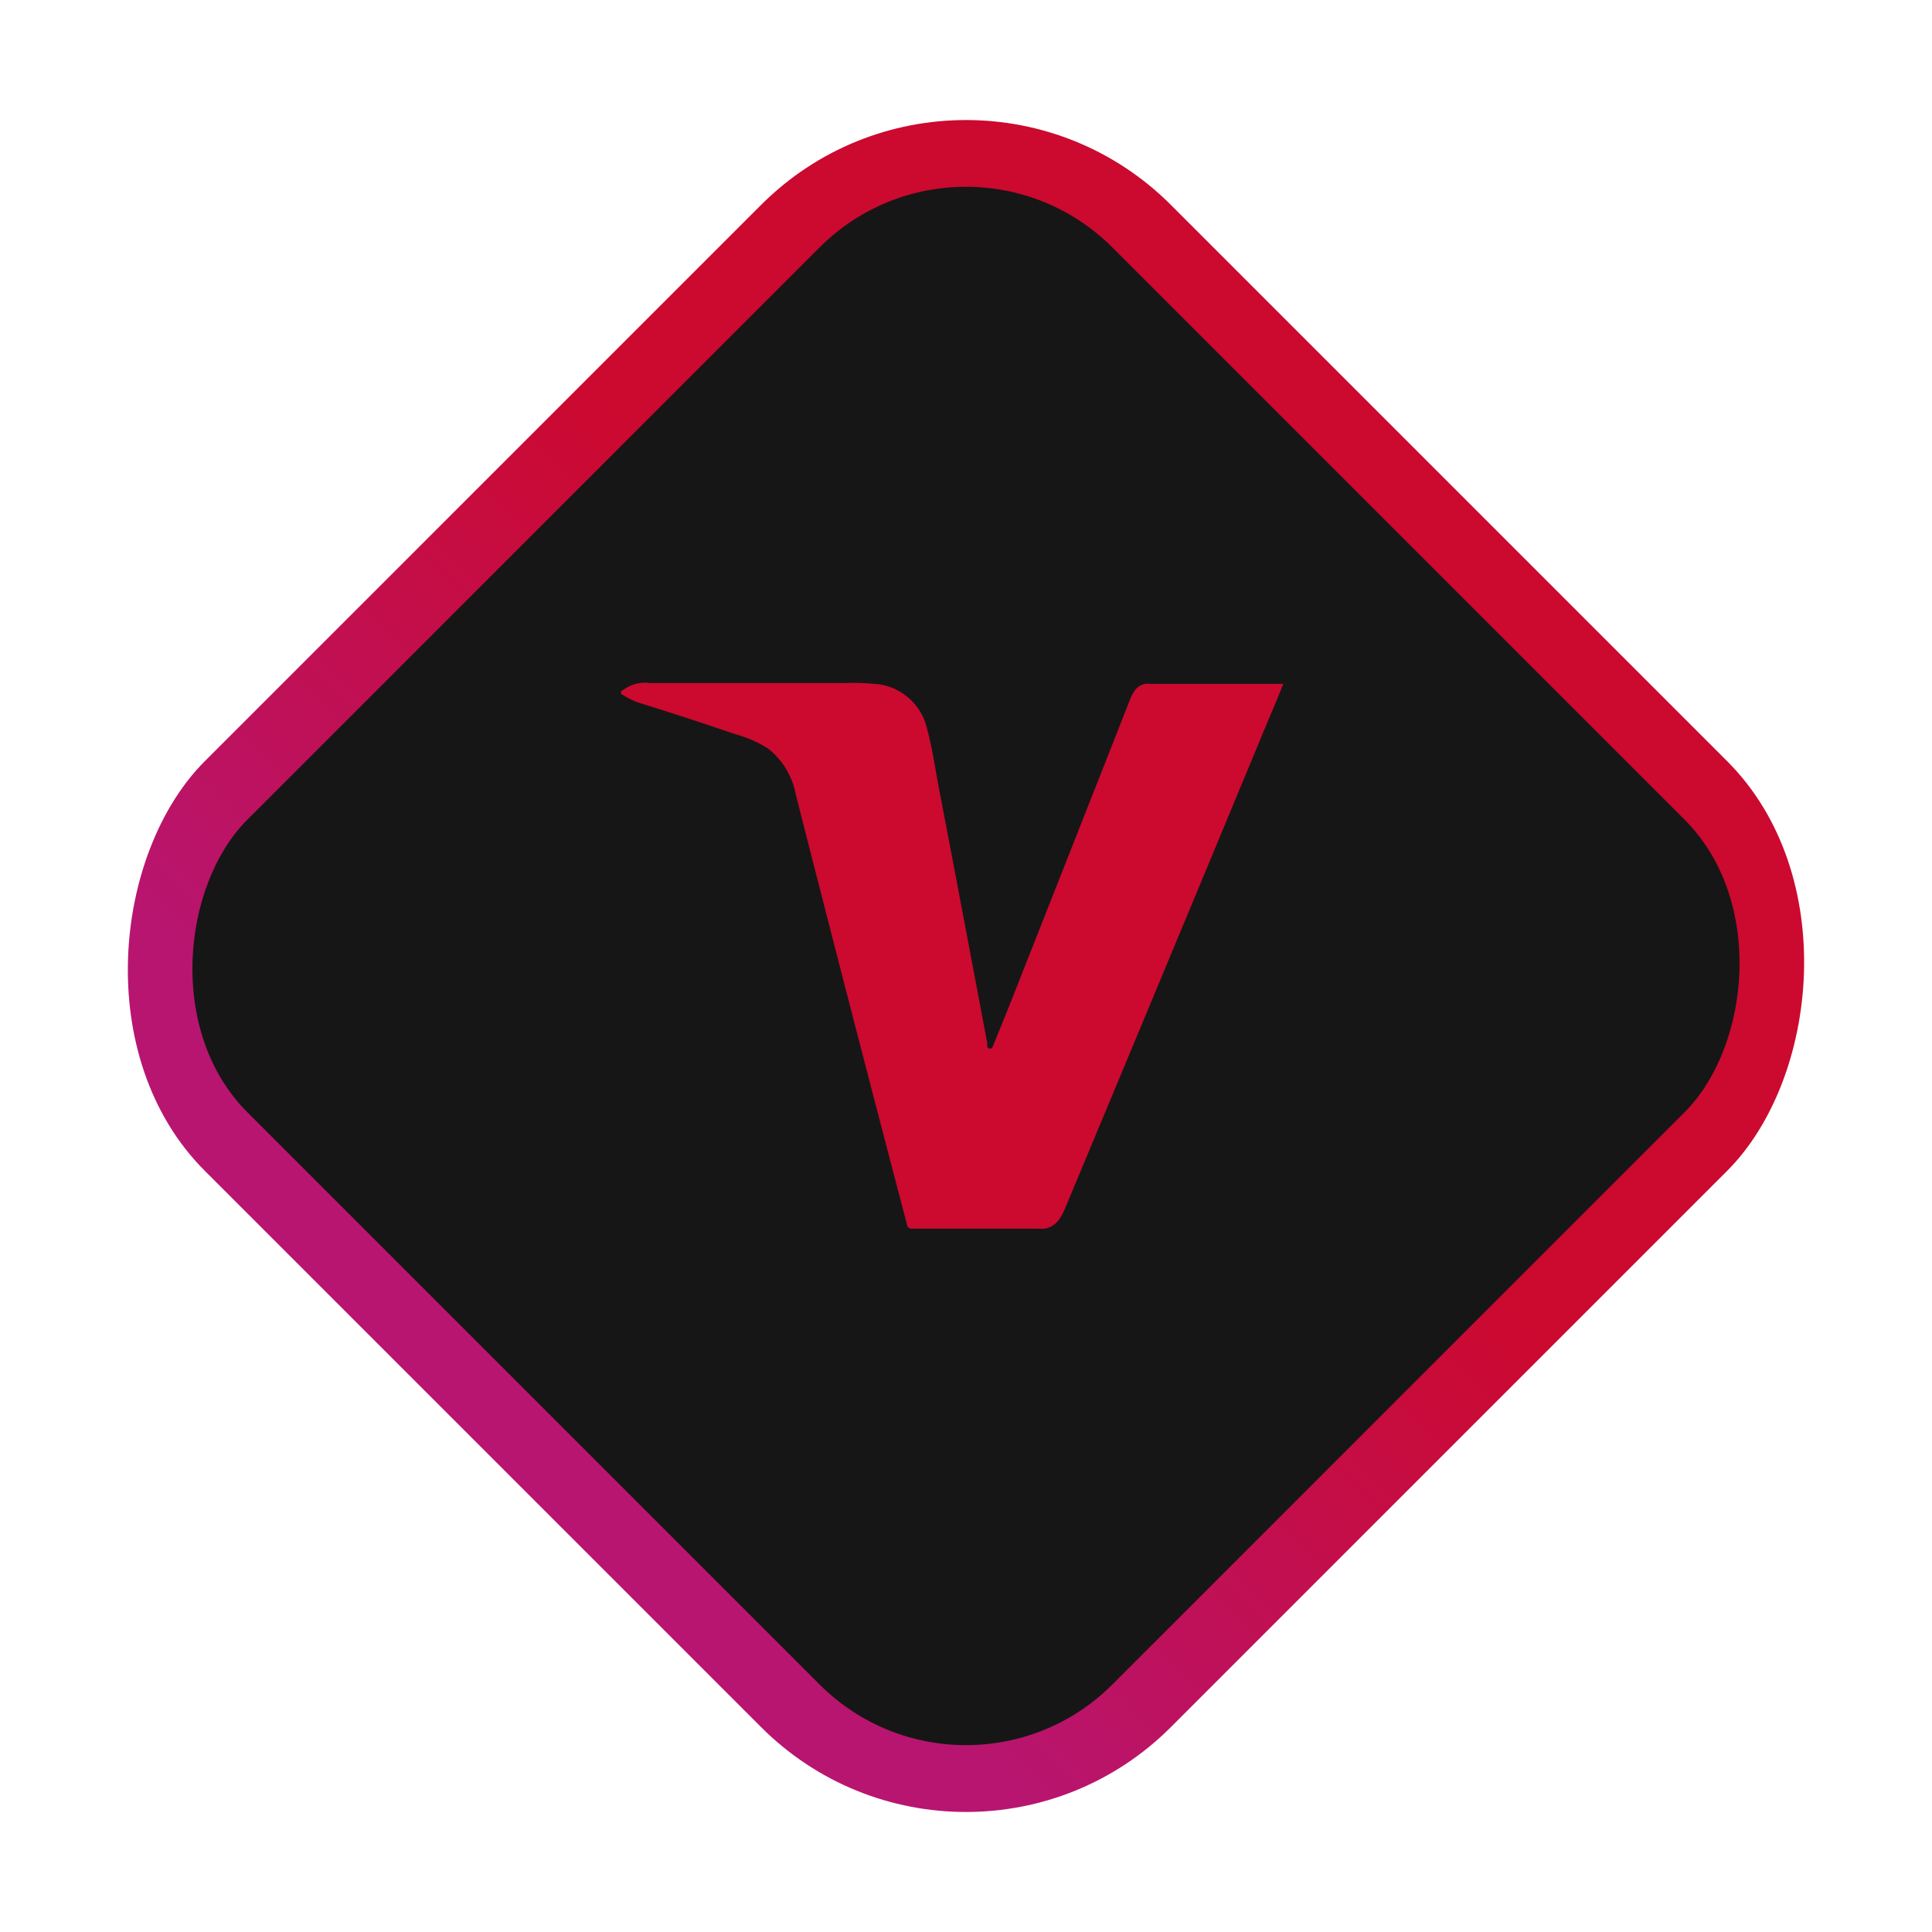
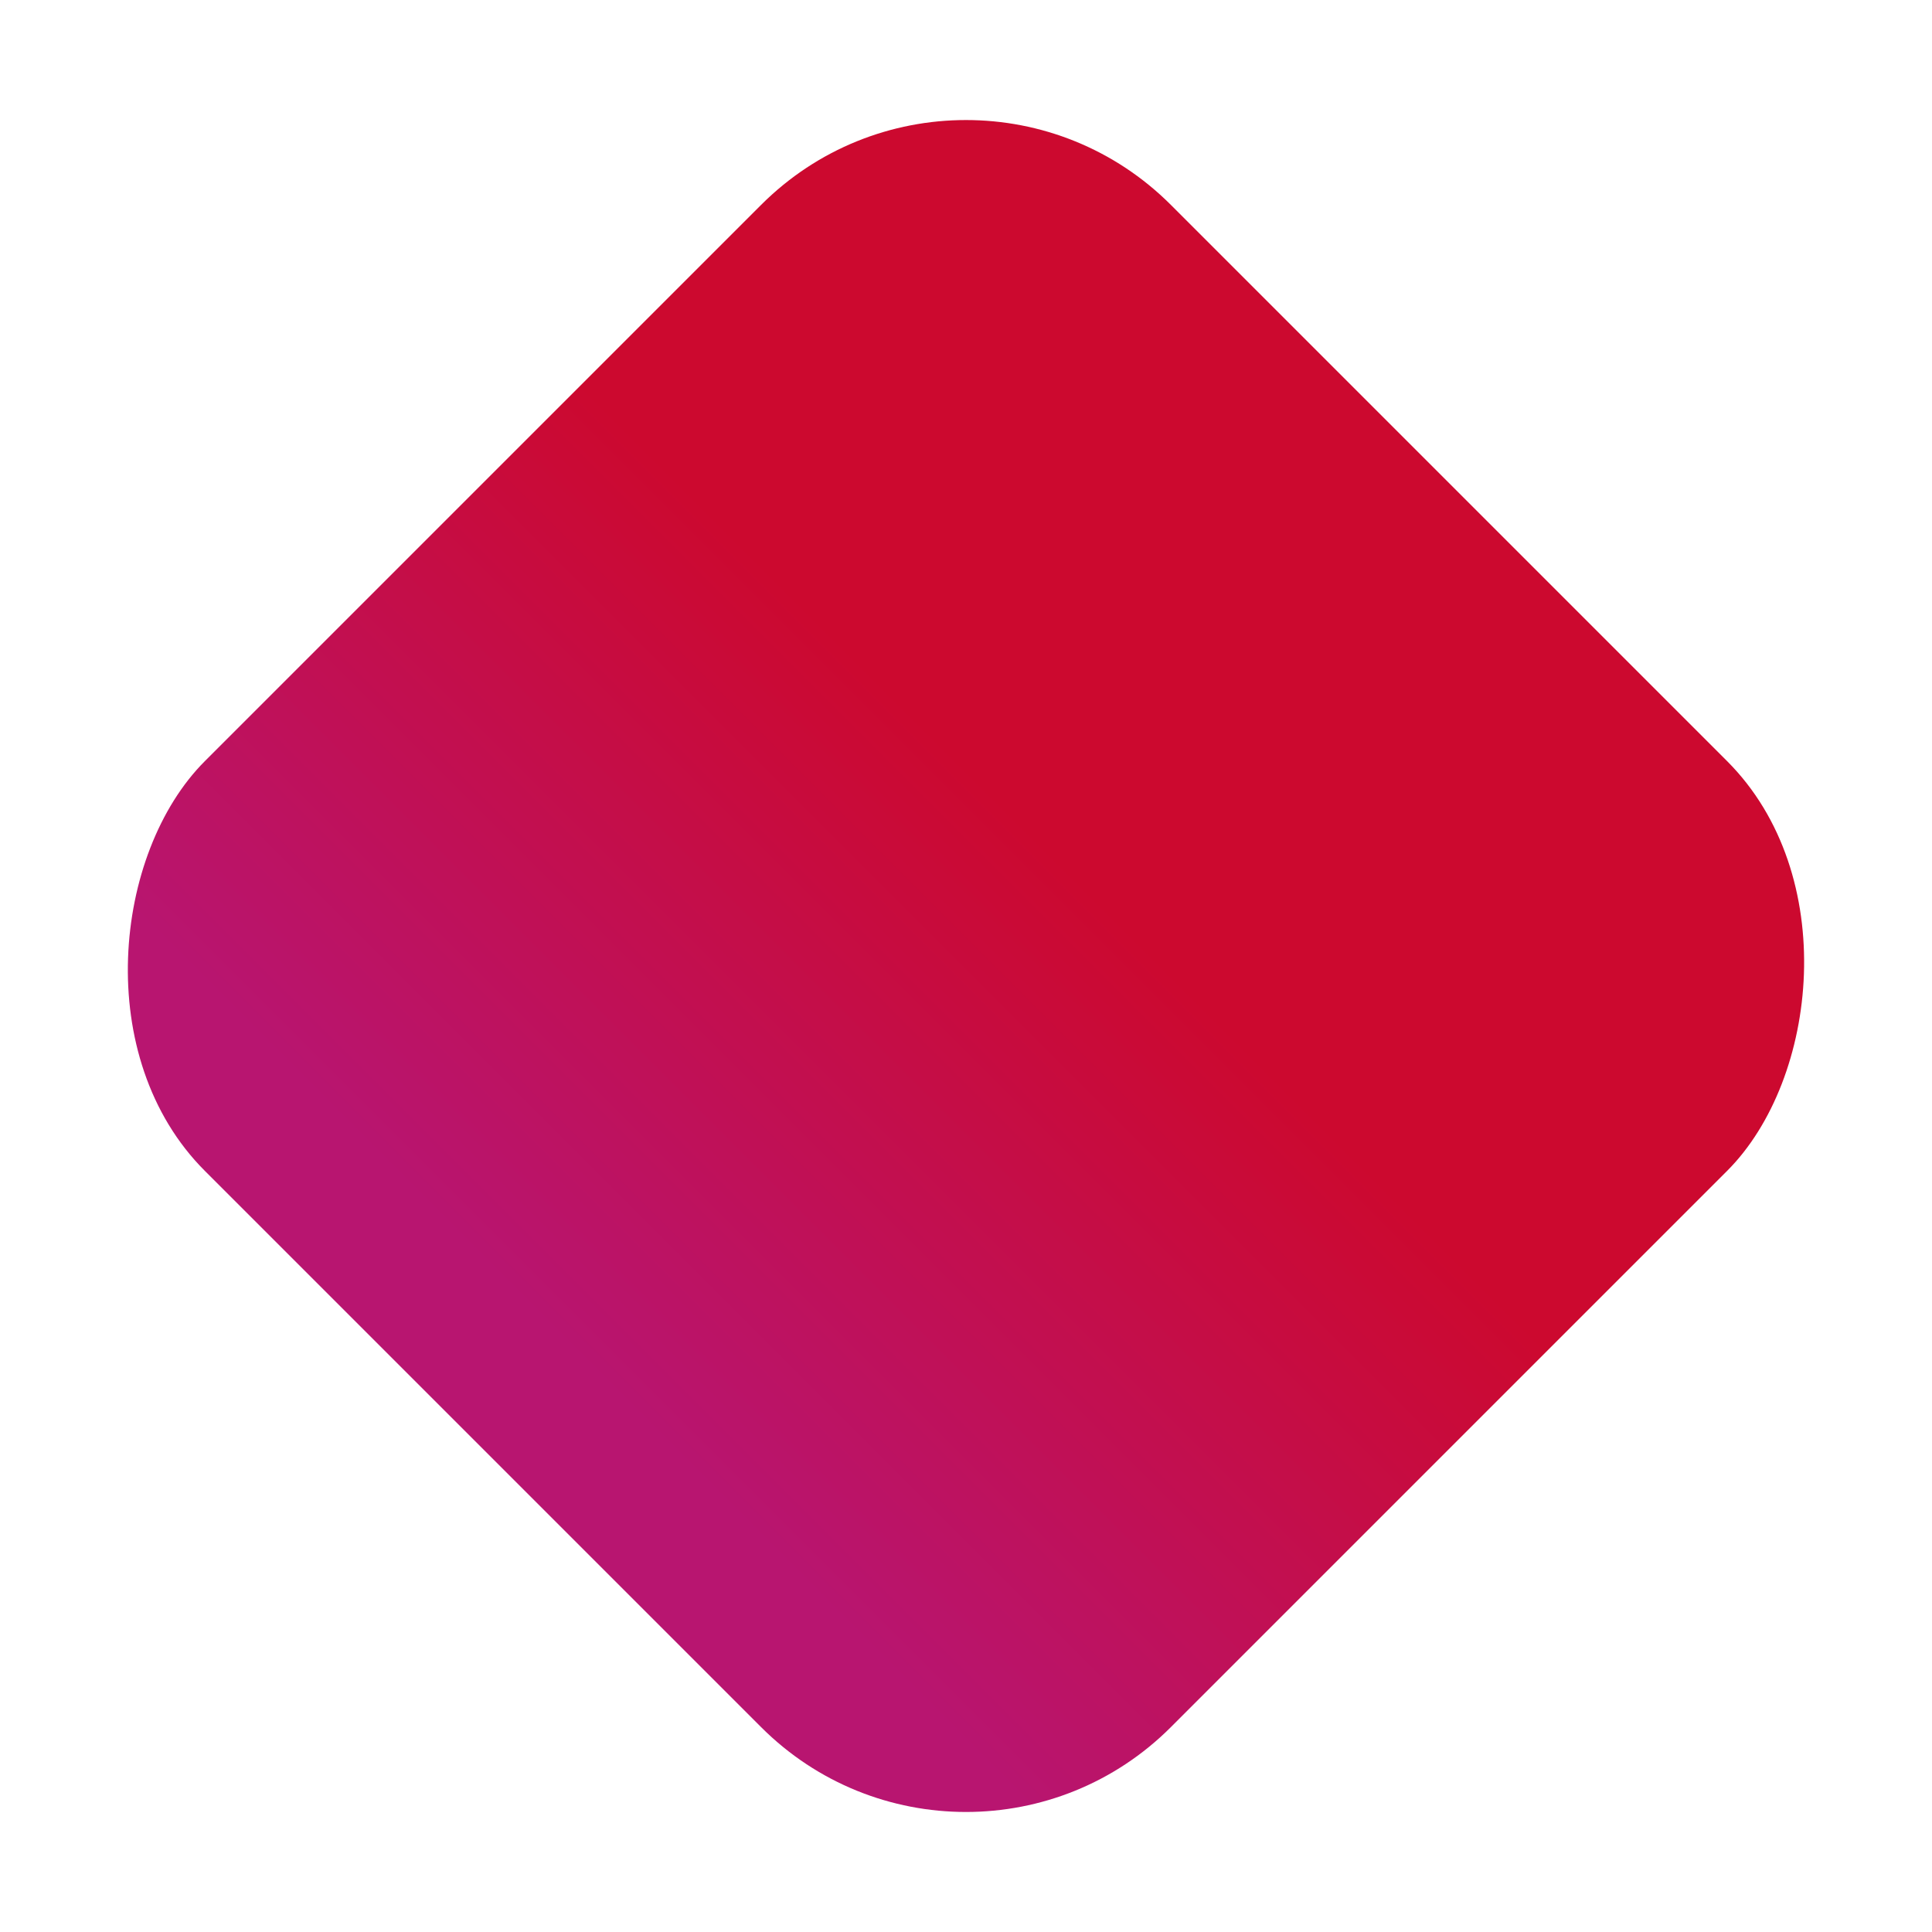
<svg xmlns="http://www.w3.org/2000/svg" width="46.669" height="46.669">
  <defs>
    <linearGradient id="a" x1=".5" x2=".5" y2="1" gradientUnits="objectBoundingBox">
      <stop offset="0" stop-color="#cc092f" />
      <stop offset=".397" stop-color="#cc092f" />
      <stop offset=".9" stop-color="#b81570" />
      <stop offset="1" stop-color="#b81570" />
    </linearGradient>
    <clipPath id="b">
      <path fill="#cc092f" d="M1188 160h16v16h-16z" data-name="Retângulo 100740" opacity="0" />
    </clipPath>
  </defs>
  <g data-name="Grupo 211916">
    <g data-name="Grupo 211782" transform="translate(-1022 -832)">
      <rect width="33" height="33" fill="url(#a)" data-name="Retângulo 118667" rx="7" transform="rotate(45 -481.646 1677.83)" />
-       <rect width="29.547" height="29.547" fill="#171616" data-name="Retângulo 118671" rx="5" transform="rotate(45 -484.592 1679.05)" />
      <g data-name="brand-logo -visa">
        <g clip-path="url(#b)" data-name="Grupo de máscara 362" transform="translate(-151 687.083)">
          <g data-name="Mask Group 34893">
-             <path fill="#cc092f" d="M1188.009 161.6h.023a.879.879 0 0 1 .668-.183h4.668a5.922 5.922 0 0 1 .873.031 1.4 1.4 0 0 1 1.159 1.098c.12.437.182.891.267 1.341q.236 1.23.468 2.455t.446 2.358l.267 1.415v.058a.064.064 0 0 0 .053.073h.005c.058.007.069-.031.081-.066.158-.386.317-.773.468-1.158q1.414-3.58 2.822-7.156c.077-.2.162-.386.386-.43a.557.557 0 0 1 .1 0H1204c-.108.267-.212.526-.321.773q-2.464 5.943-4.953 11.9c-.1.232-.217.437-.49.487a.854.854 0 0 1-.143 0h-3.056a.115.115 0 0 1-.132-.1v-.016q-1.361-5.18-2.684-10.38a1.841 1.841 0 0 0-.672-1.105 2.869 2.869 0 0 0-.793-.344 76.28 76.28 0 0 0-2.37-.773 2.423 2.423 0 0 1-.386-.202Z" data-name="ícone visa" />
-           </g>
+             </g>
        </g>
      </g>
    </g>
  </g>
</svg>